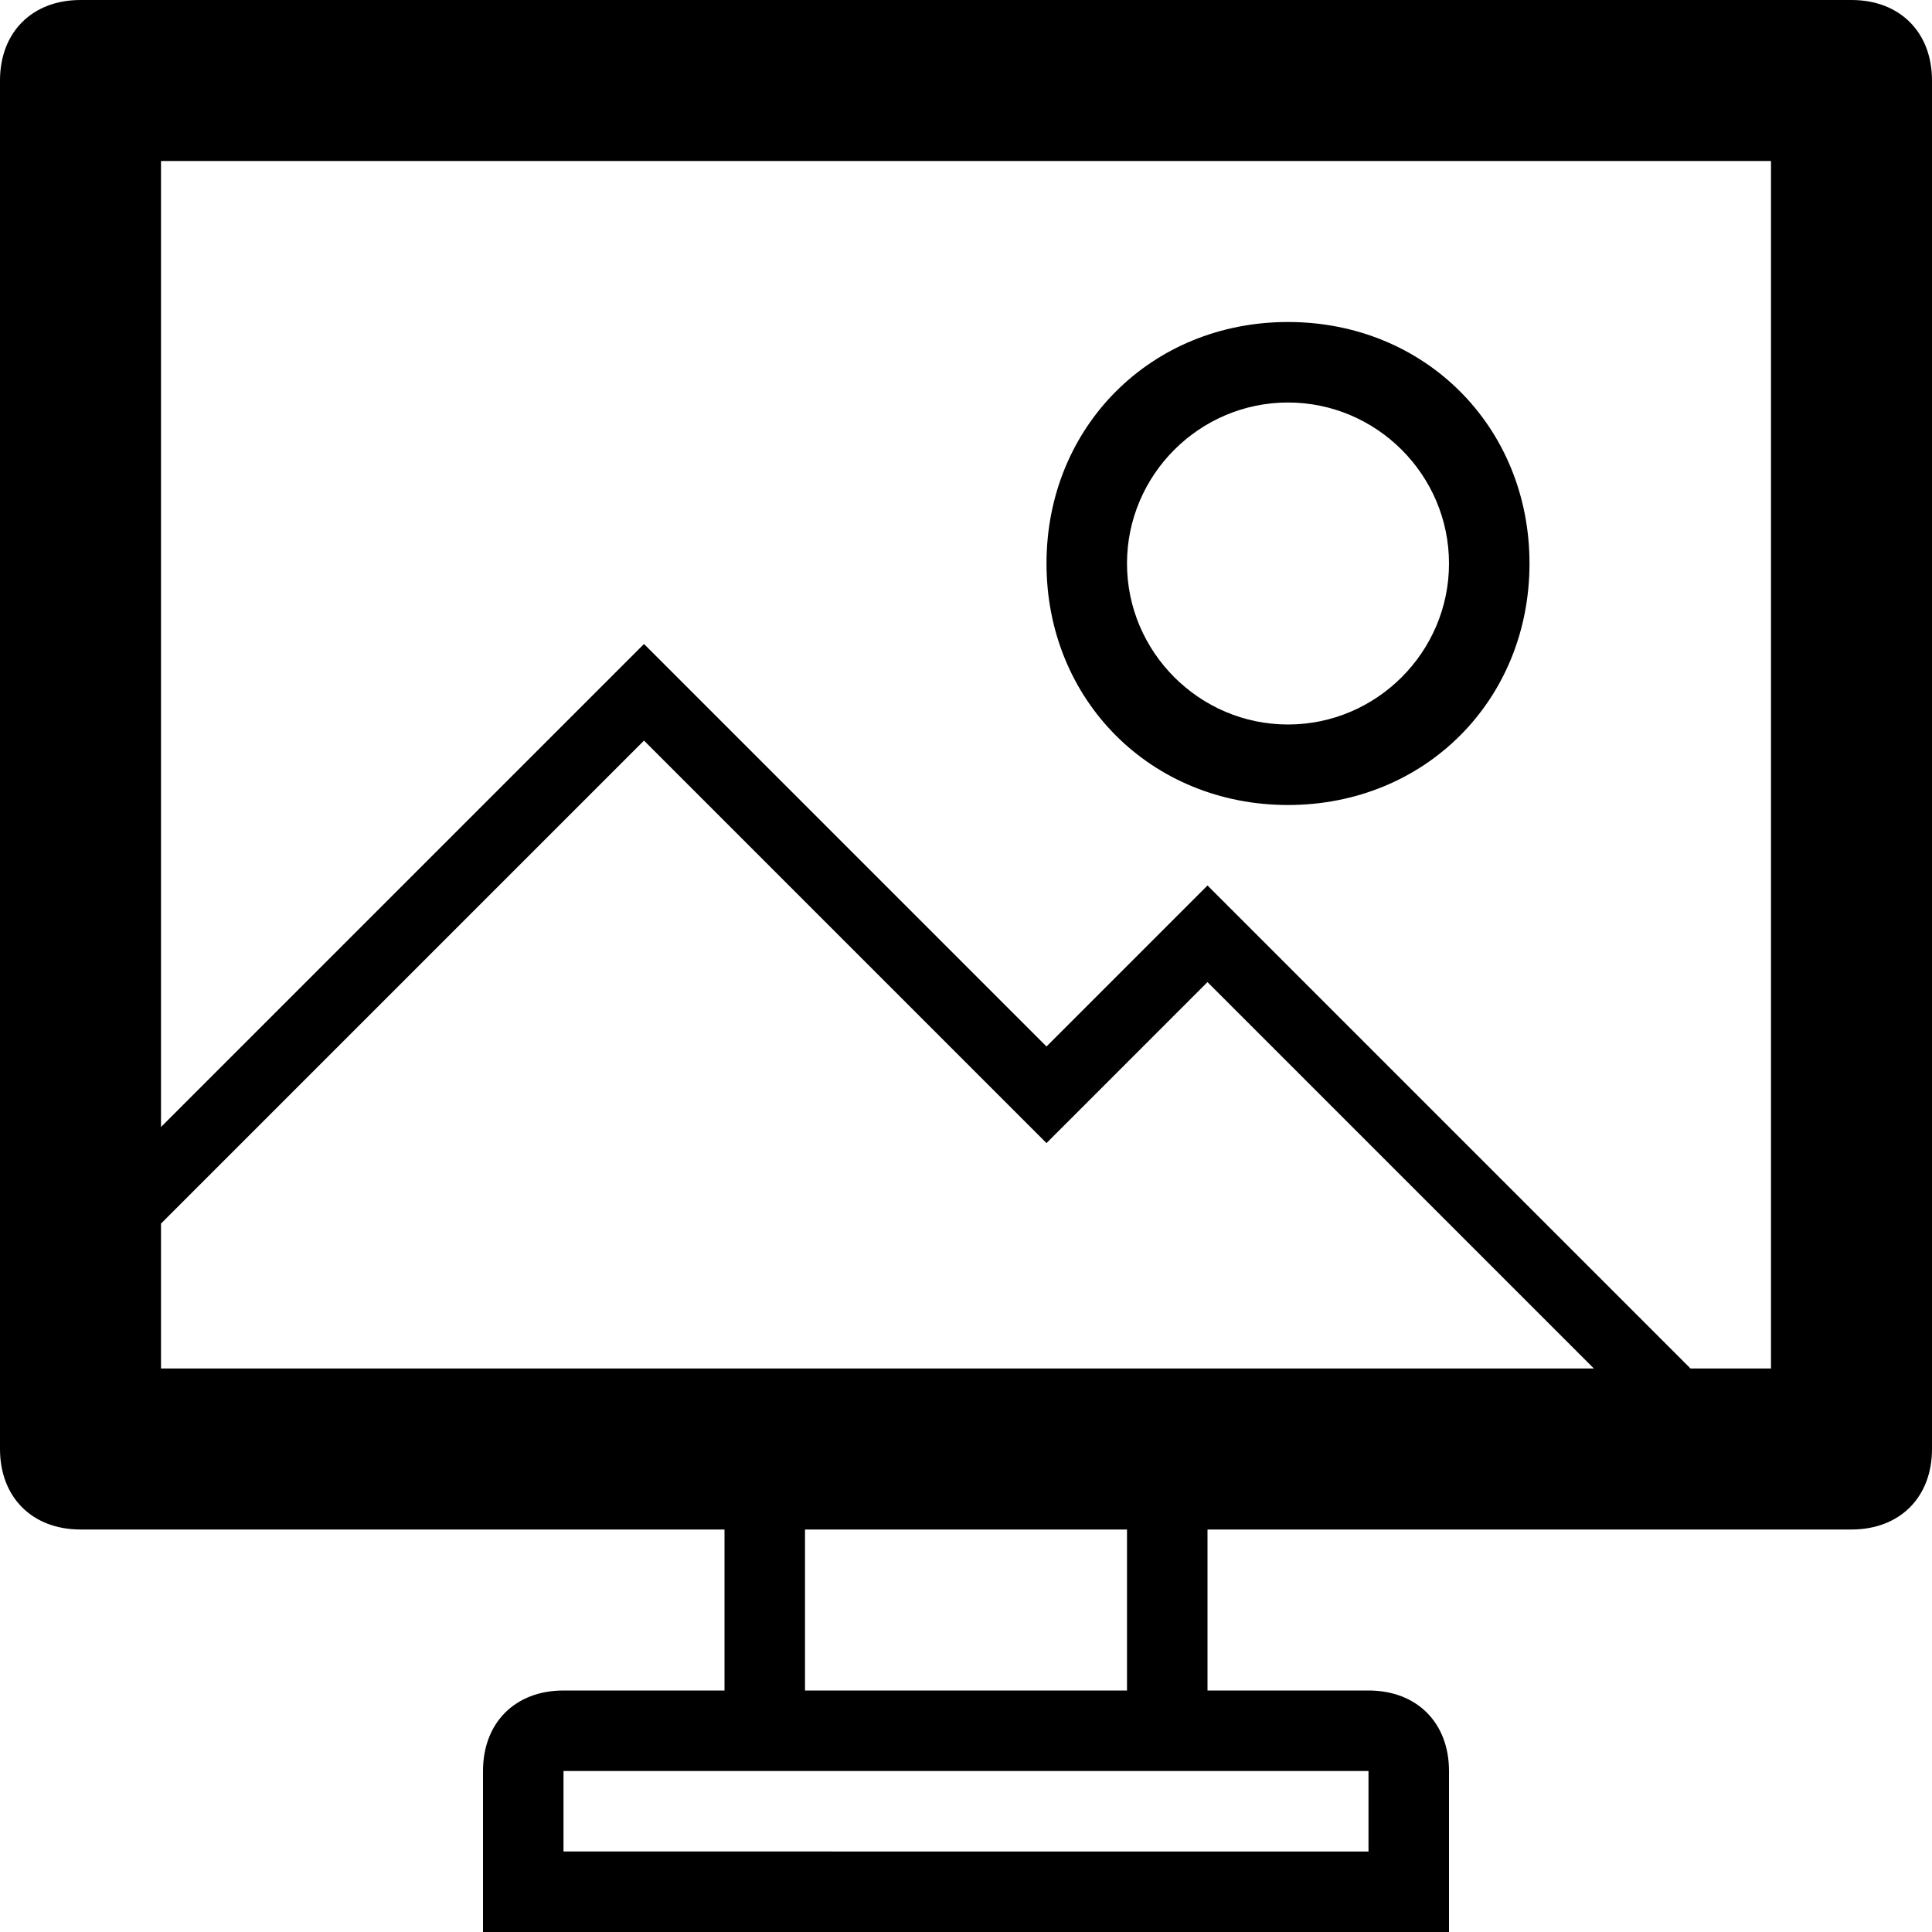
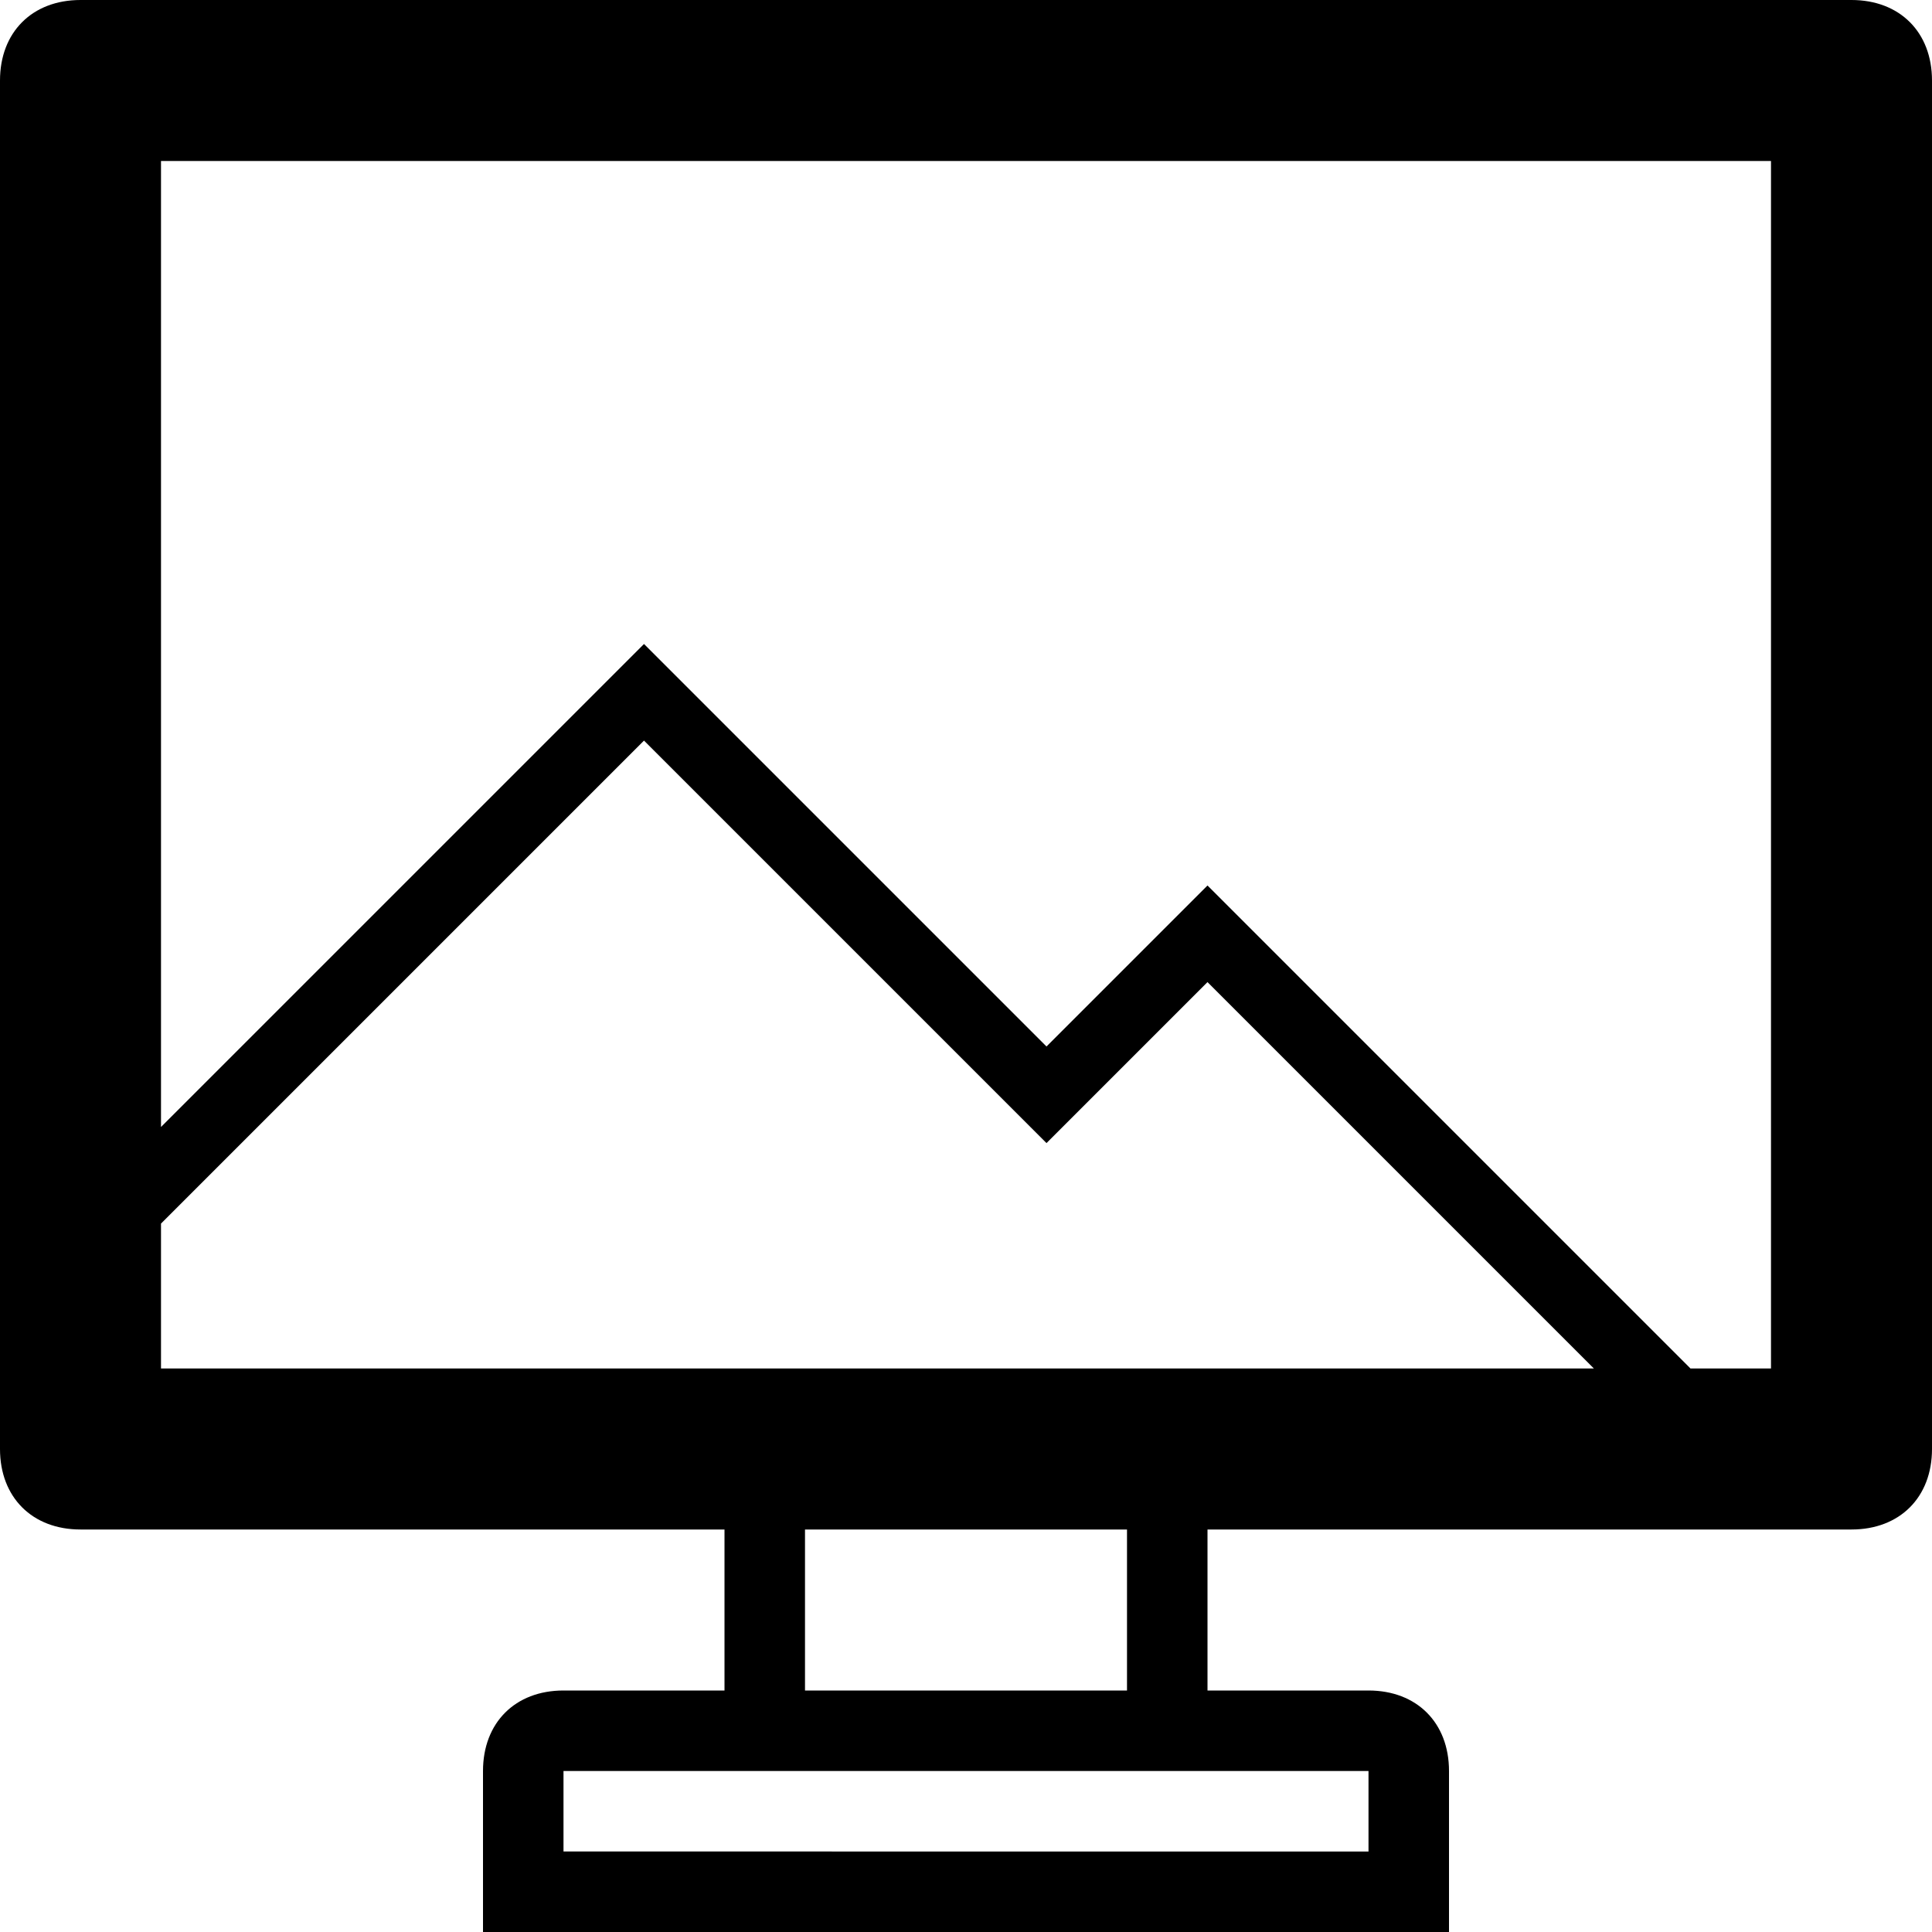
<svg xmlns="http://www.w3.org/2000/svg" enable-background="new 0 0 24 24" height="24px" id="Layer_1" version="1.1" viewBox="0 0 24 24" width="24px" xml:space="preserve">
  <g>
    <path d="M23,0H1C0.4,0,0,0.4,0,1v17c0,0.6,0.4,1,1,1h8v2H7c-0.6,0-1,0.4-1,1v2h1h10h1v-2c0-0.6-0.4-1-1-1h-2v-2h8c0.6,0,1-0.4,1-1   V1C24,0.4,23.6,0,23,0z M17,22v1H7v-1h2h1h4h1H17z M10,21v-2h4v2H10z M2,17v-1.8l6-6l5,5l2-2l4.8,4.8H2z M22,17h-1l-6-6l-2,2L8,8   l-6,6V2h20V17z" />
-     <path d="M16,10c1.7,0,3-1.3,3-3s-1.3-3-3-3s-3,1.3-3,3S14.3,10,16,10z M16,5c1.1,0,2,0.9,2,2s-0.9,2-2,2s-2-0.9-2-2S14.9,5,16,5z" />
  </g>
</svg>